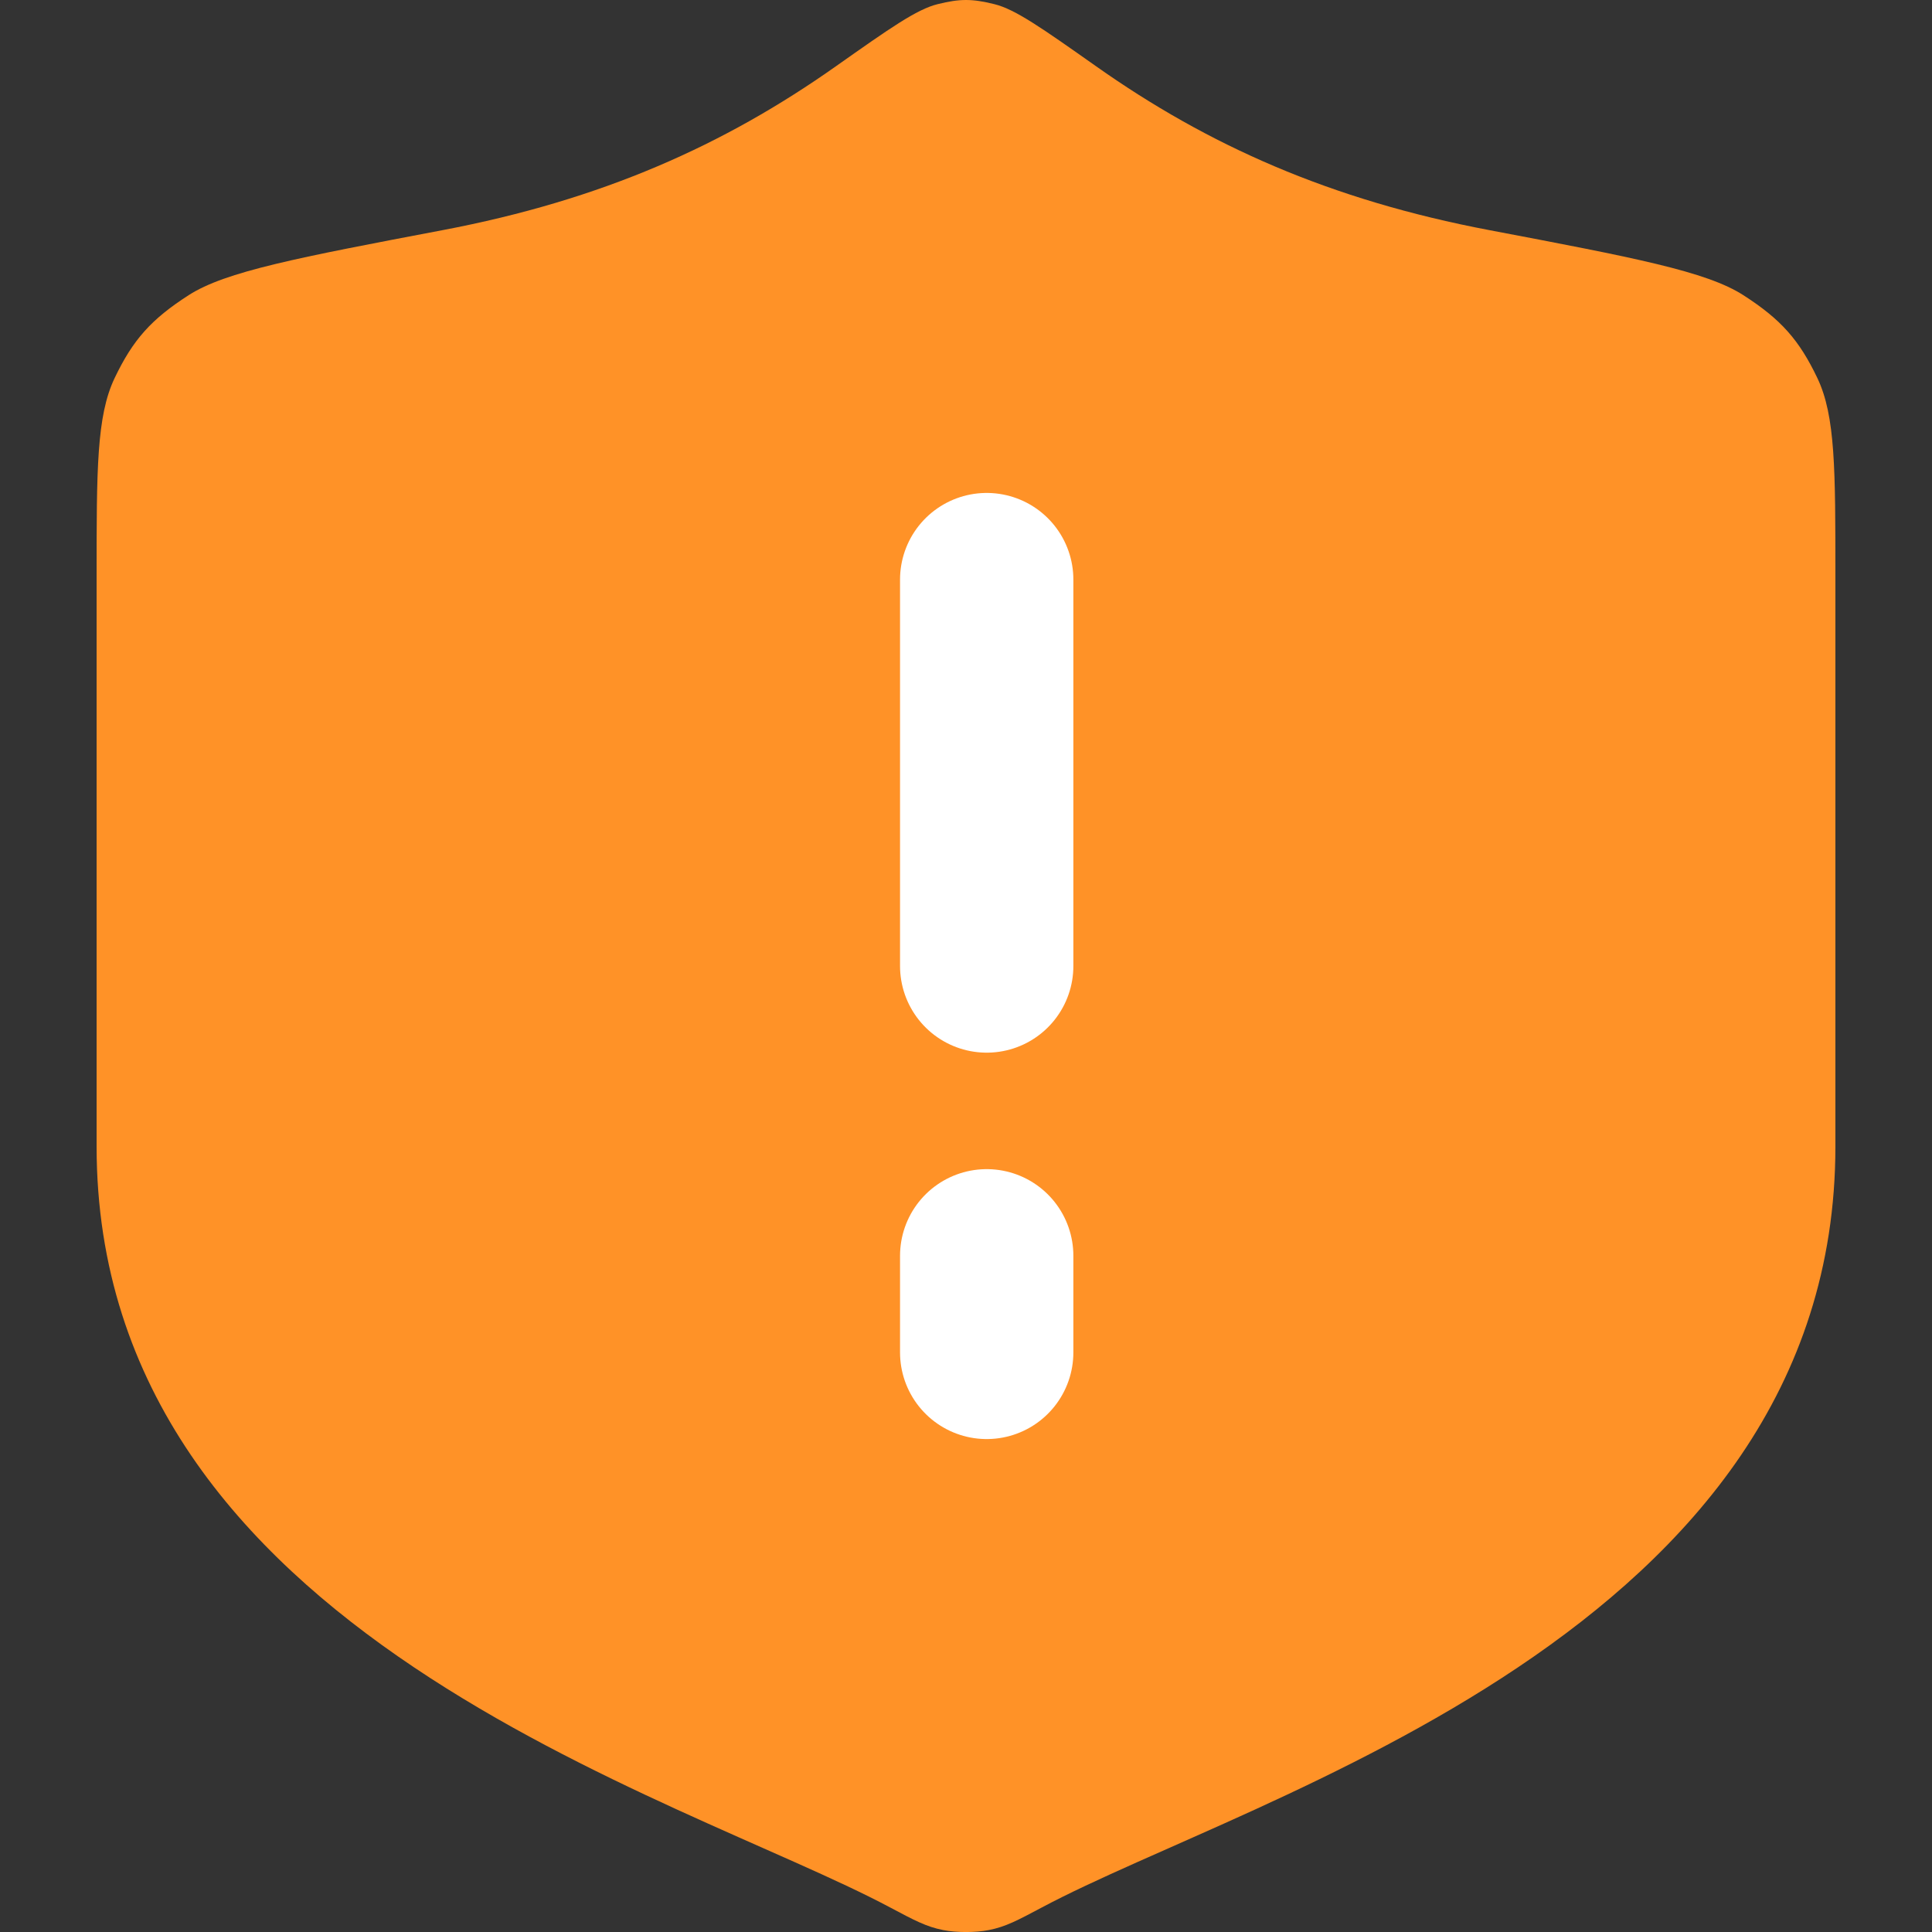
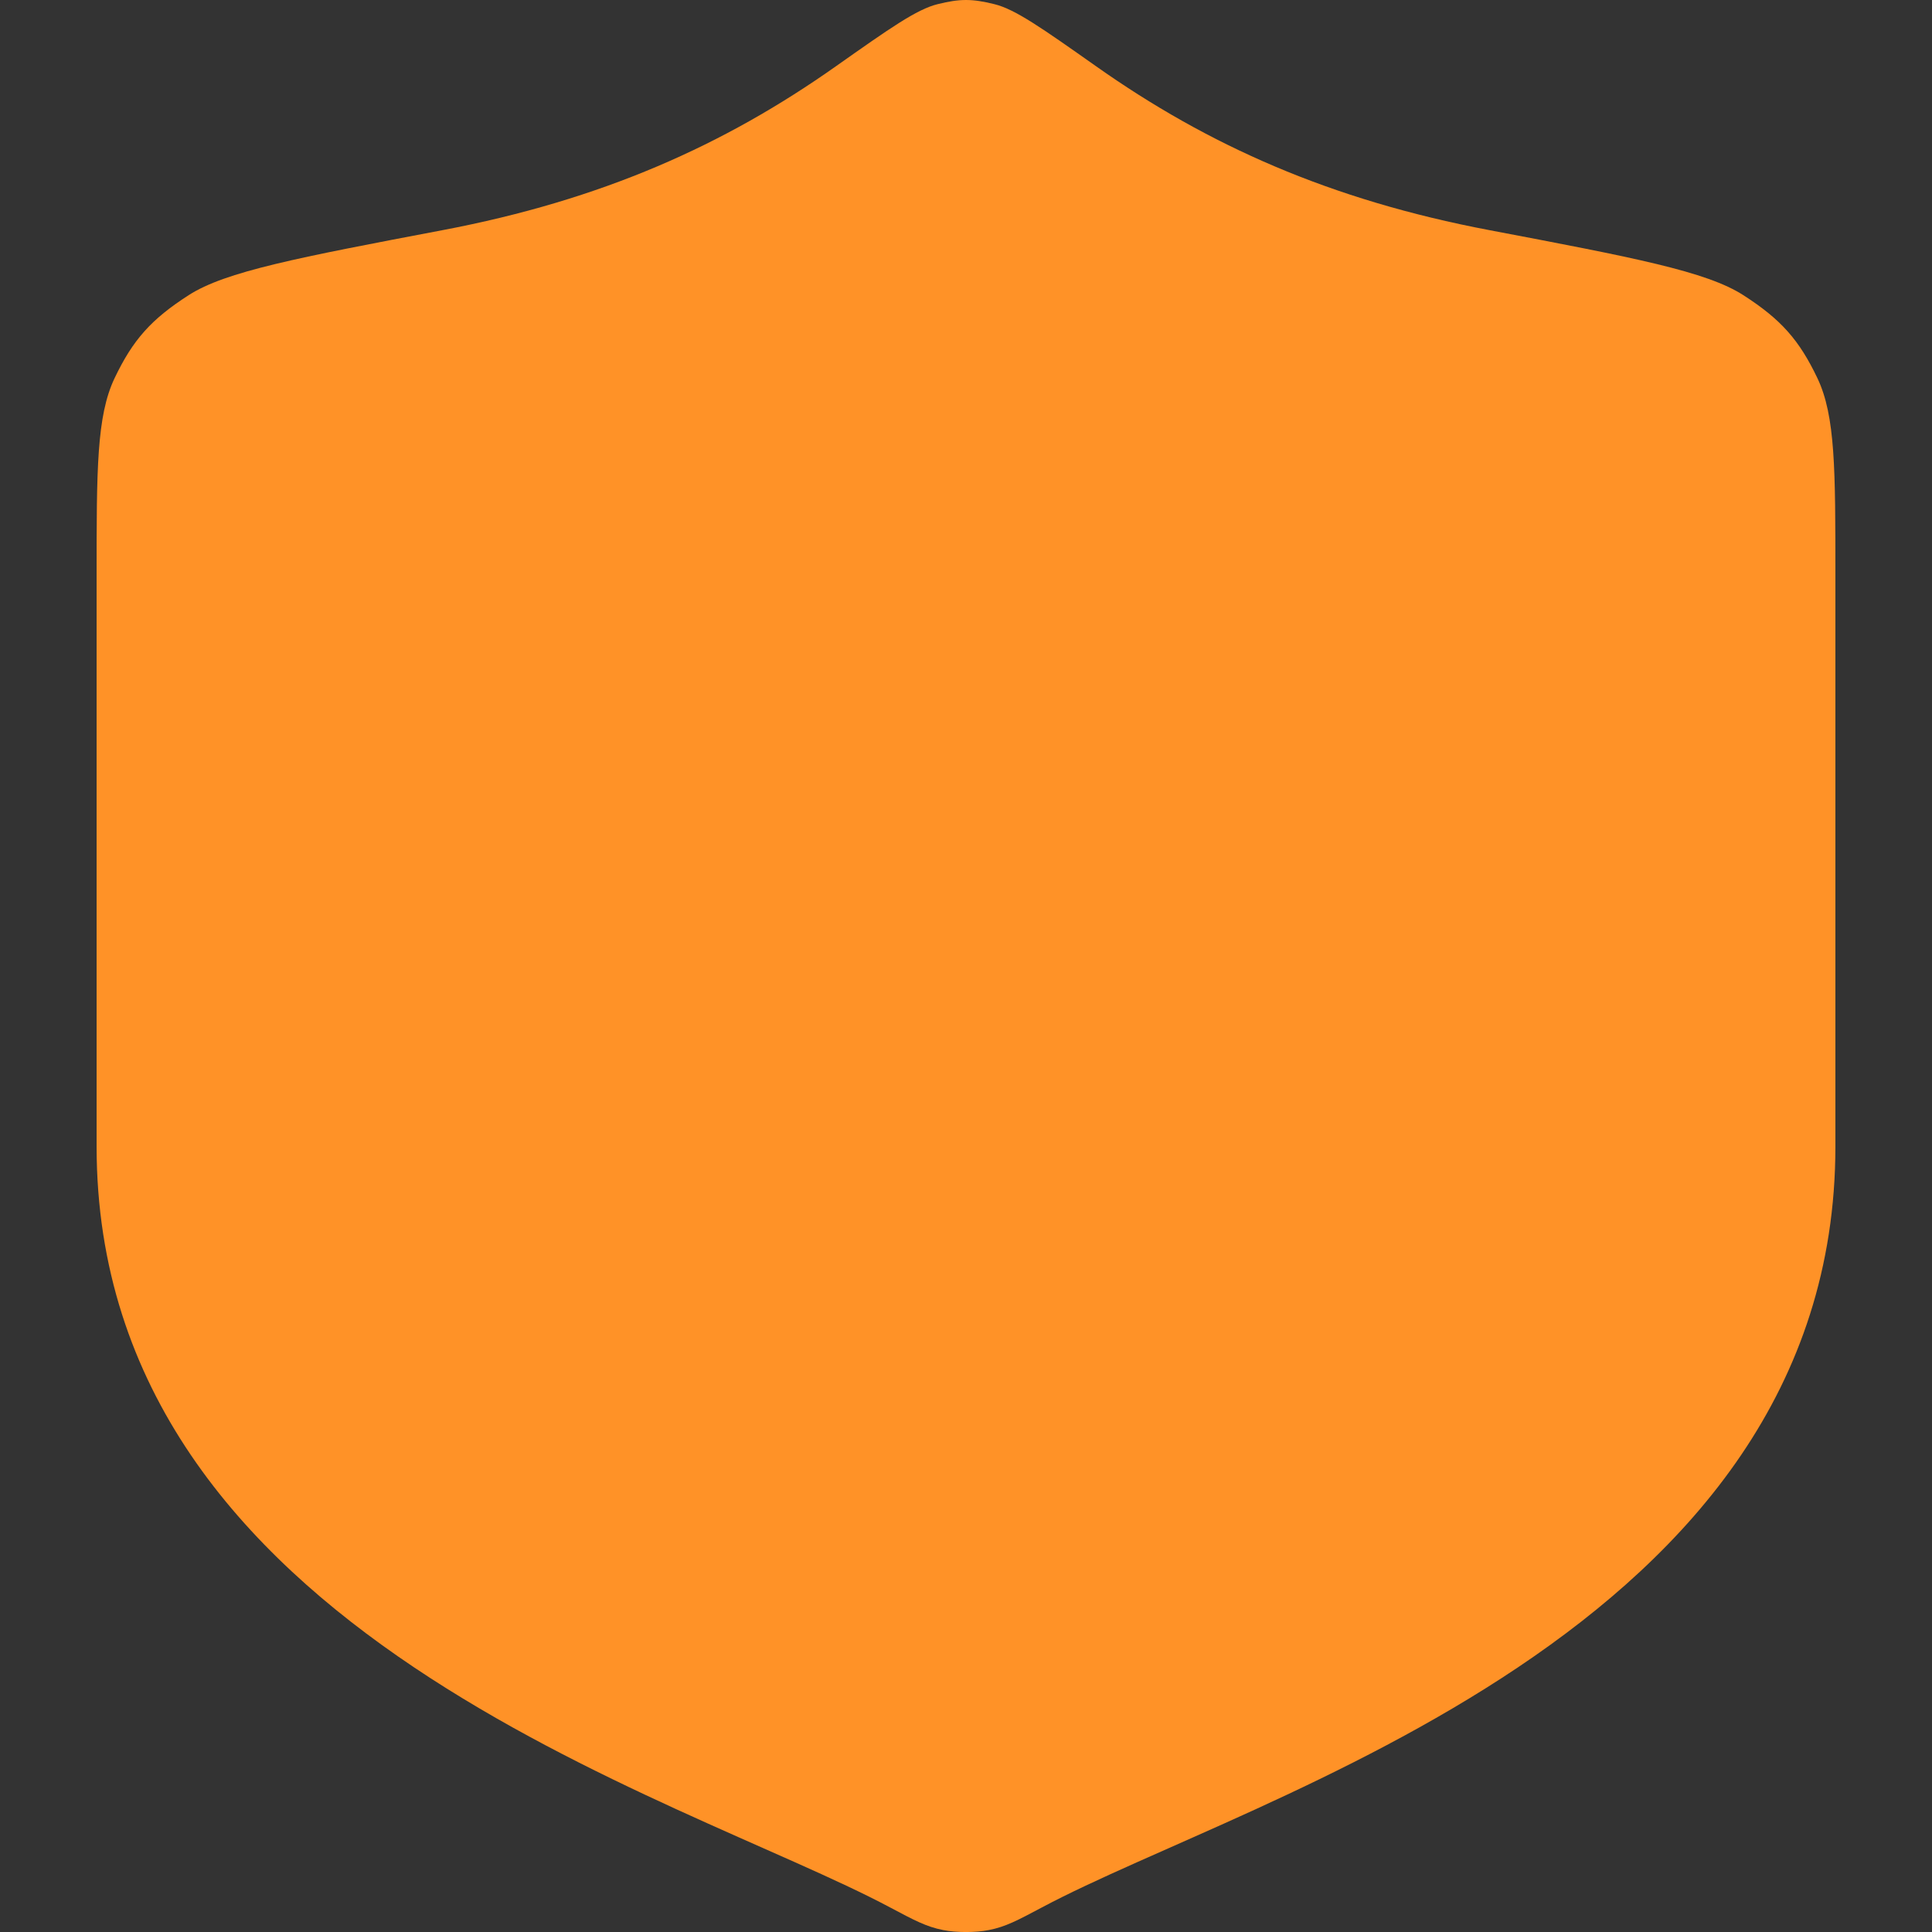
<svg xmlns="http://www.w3.org/2000/svg" width="14px" height="14px" viewBox="0 0 14 14" version="1.1">
  <rect x="0" y="0" width="14" height="14" fill="#333333" stroke="none" />
  <title>icon_abnormal </title>
  <g id="页面-1" stroke="none" stroke-width="1" fill="none" fill-rule="evenodd">
    <g id="画板" transform="translate(-35, -6)">
      <g id="正常备份-2" transform="translate(35, 6)">
-         <rect id="矩形" x="0" y="0" width="14" height="14" />
        <g id="shield-02" transform="translate(0.7, 0)">
          <path d="M5.75,13.822 C5.925,13.915 6.012,13.962 6.135,13.986 C6.23,14.005 6.37,14.005 6.465,13.986 C6.588,13.962 6.675,13.915 6.85,13.822 C8.384,13.005 12.6,11.837 12.6,8.307 L12.6,4.174 C12.6,3.401 12.6,3.015 12.47,2.741 C12.337,2.462 12.205,2.314 11.933,2.139 C11.666,1.967 11.142,1.867 10.094,1.668 C8.939,1.449 8.052,1.052 7.241,0.479 C6.852,0.205 6.657,0.067 6.505,0.03 C6.344,-0.01 6.256,-0.01 6.095,0.03 C5.943,0.067 5.748,0.205 5.359,0.479 C4.548,1.052 3.661,1.449 2.506,1.668 C1.458,1.867 0.934,1.967 0.667,2.139 C0.395,2.314 0.263,2.462 0.13,2.741 C0,3.015 0,3.401 0,4.174 L0,8.307 C0,11.837 4.216,13.005 5.75,13.822 Z" id="路径" fill="#FF9227" />
-           <path d="M6.45,4.2 L6.45,7 M6.45,9.1 L6.45,9.8" id="形状" stroke="#FFFFFF" stroke-width="1.256" stroke-linecap="round" stroke-linejoin="round" />
        </g>
      </g>
    </g>
  </g>
</svg>